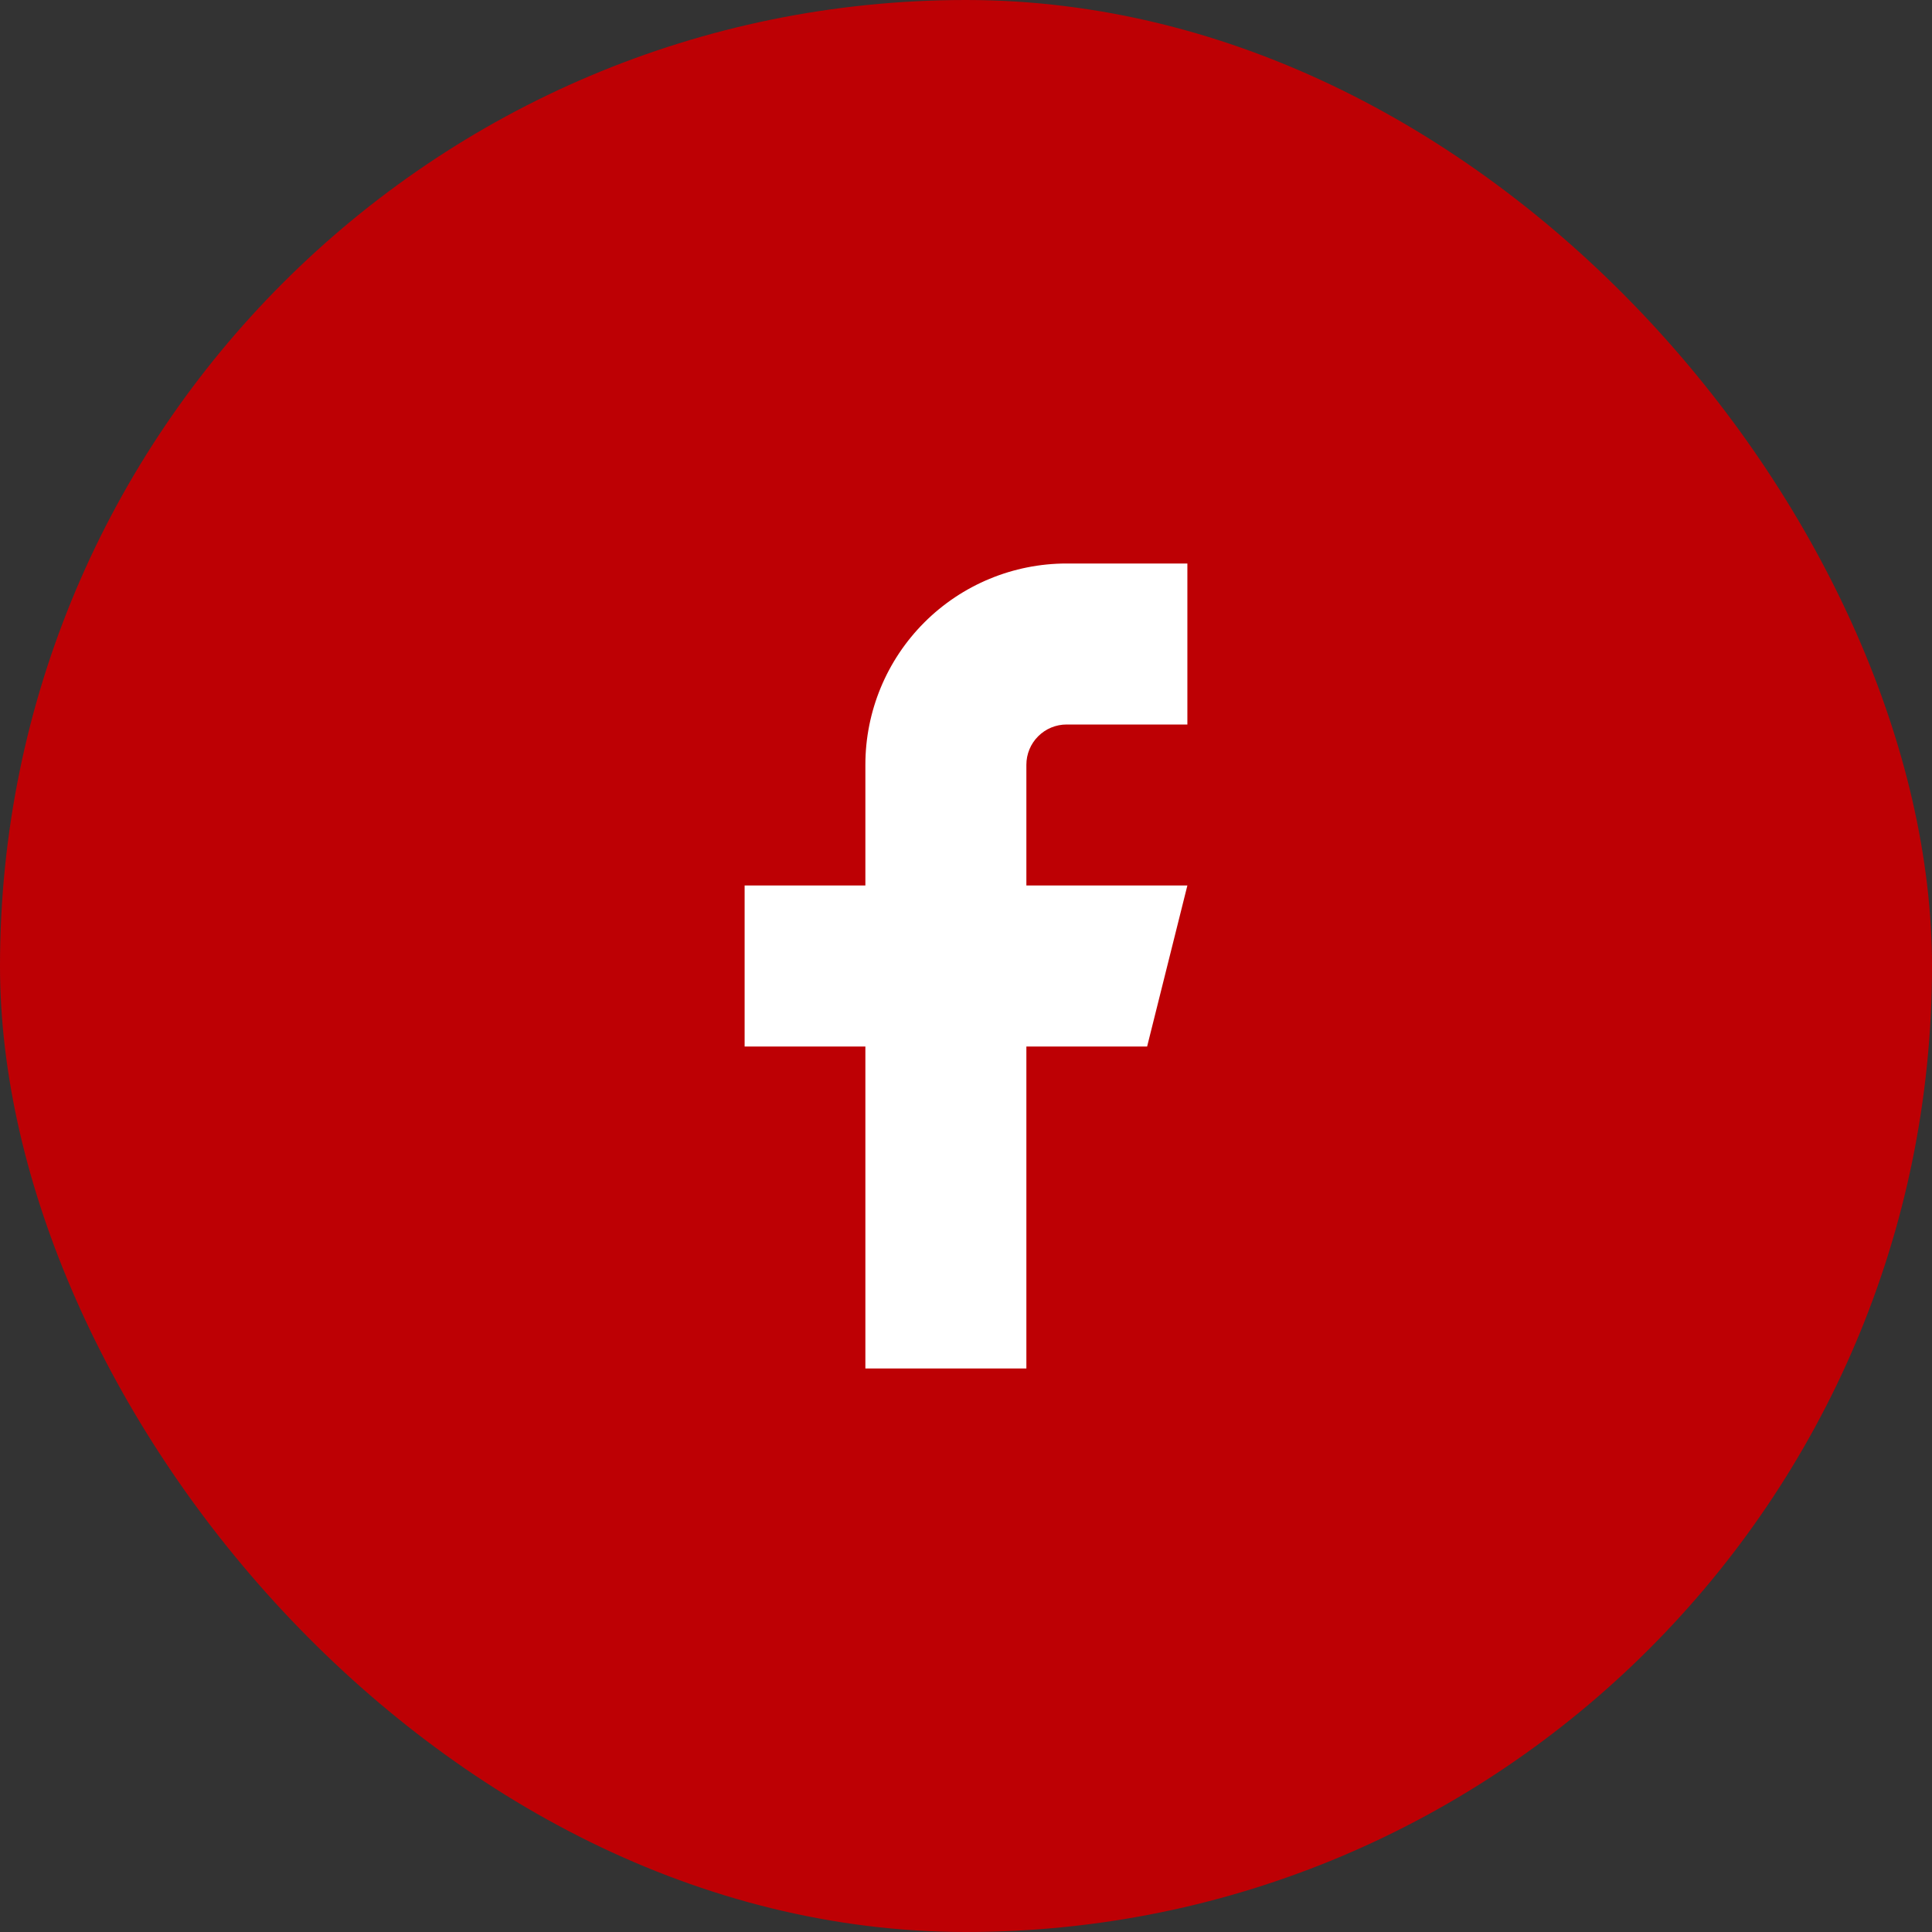
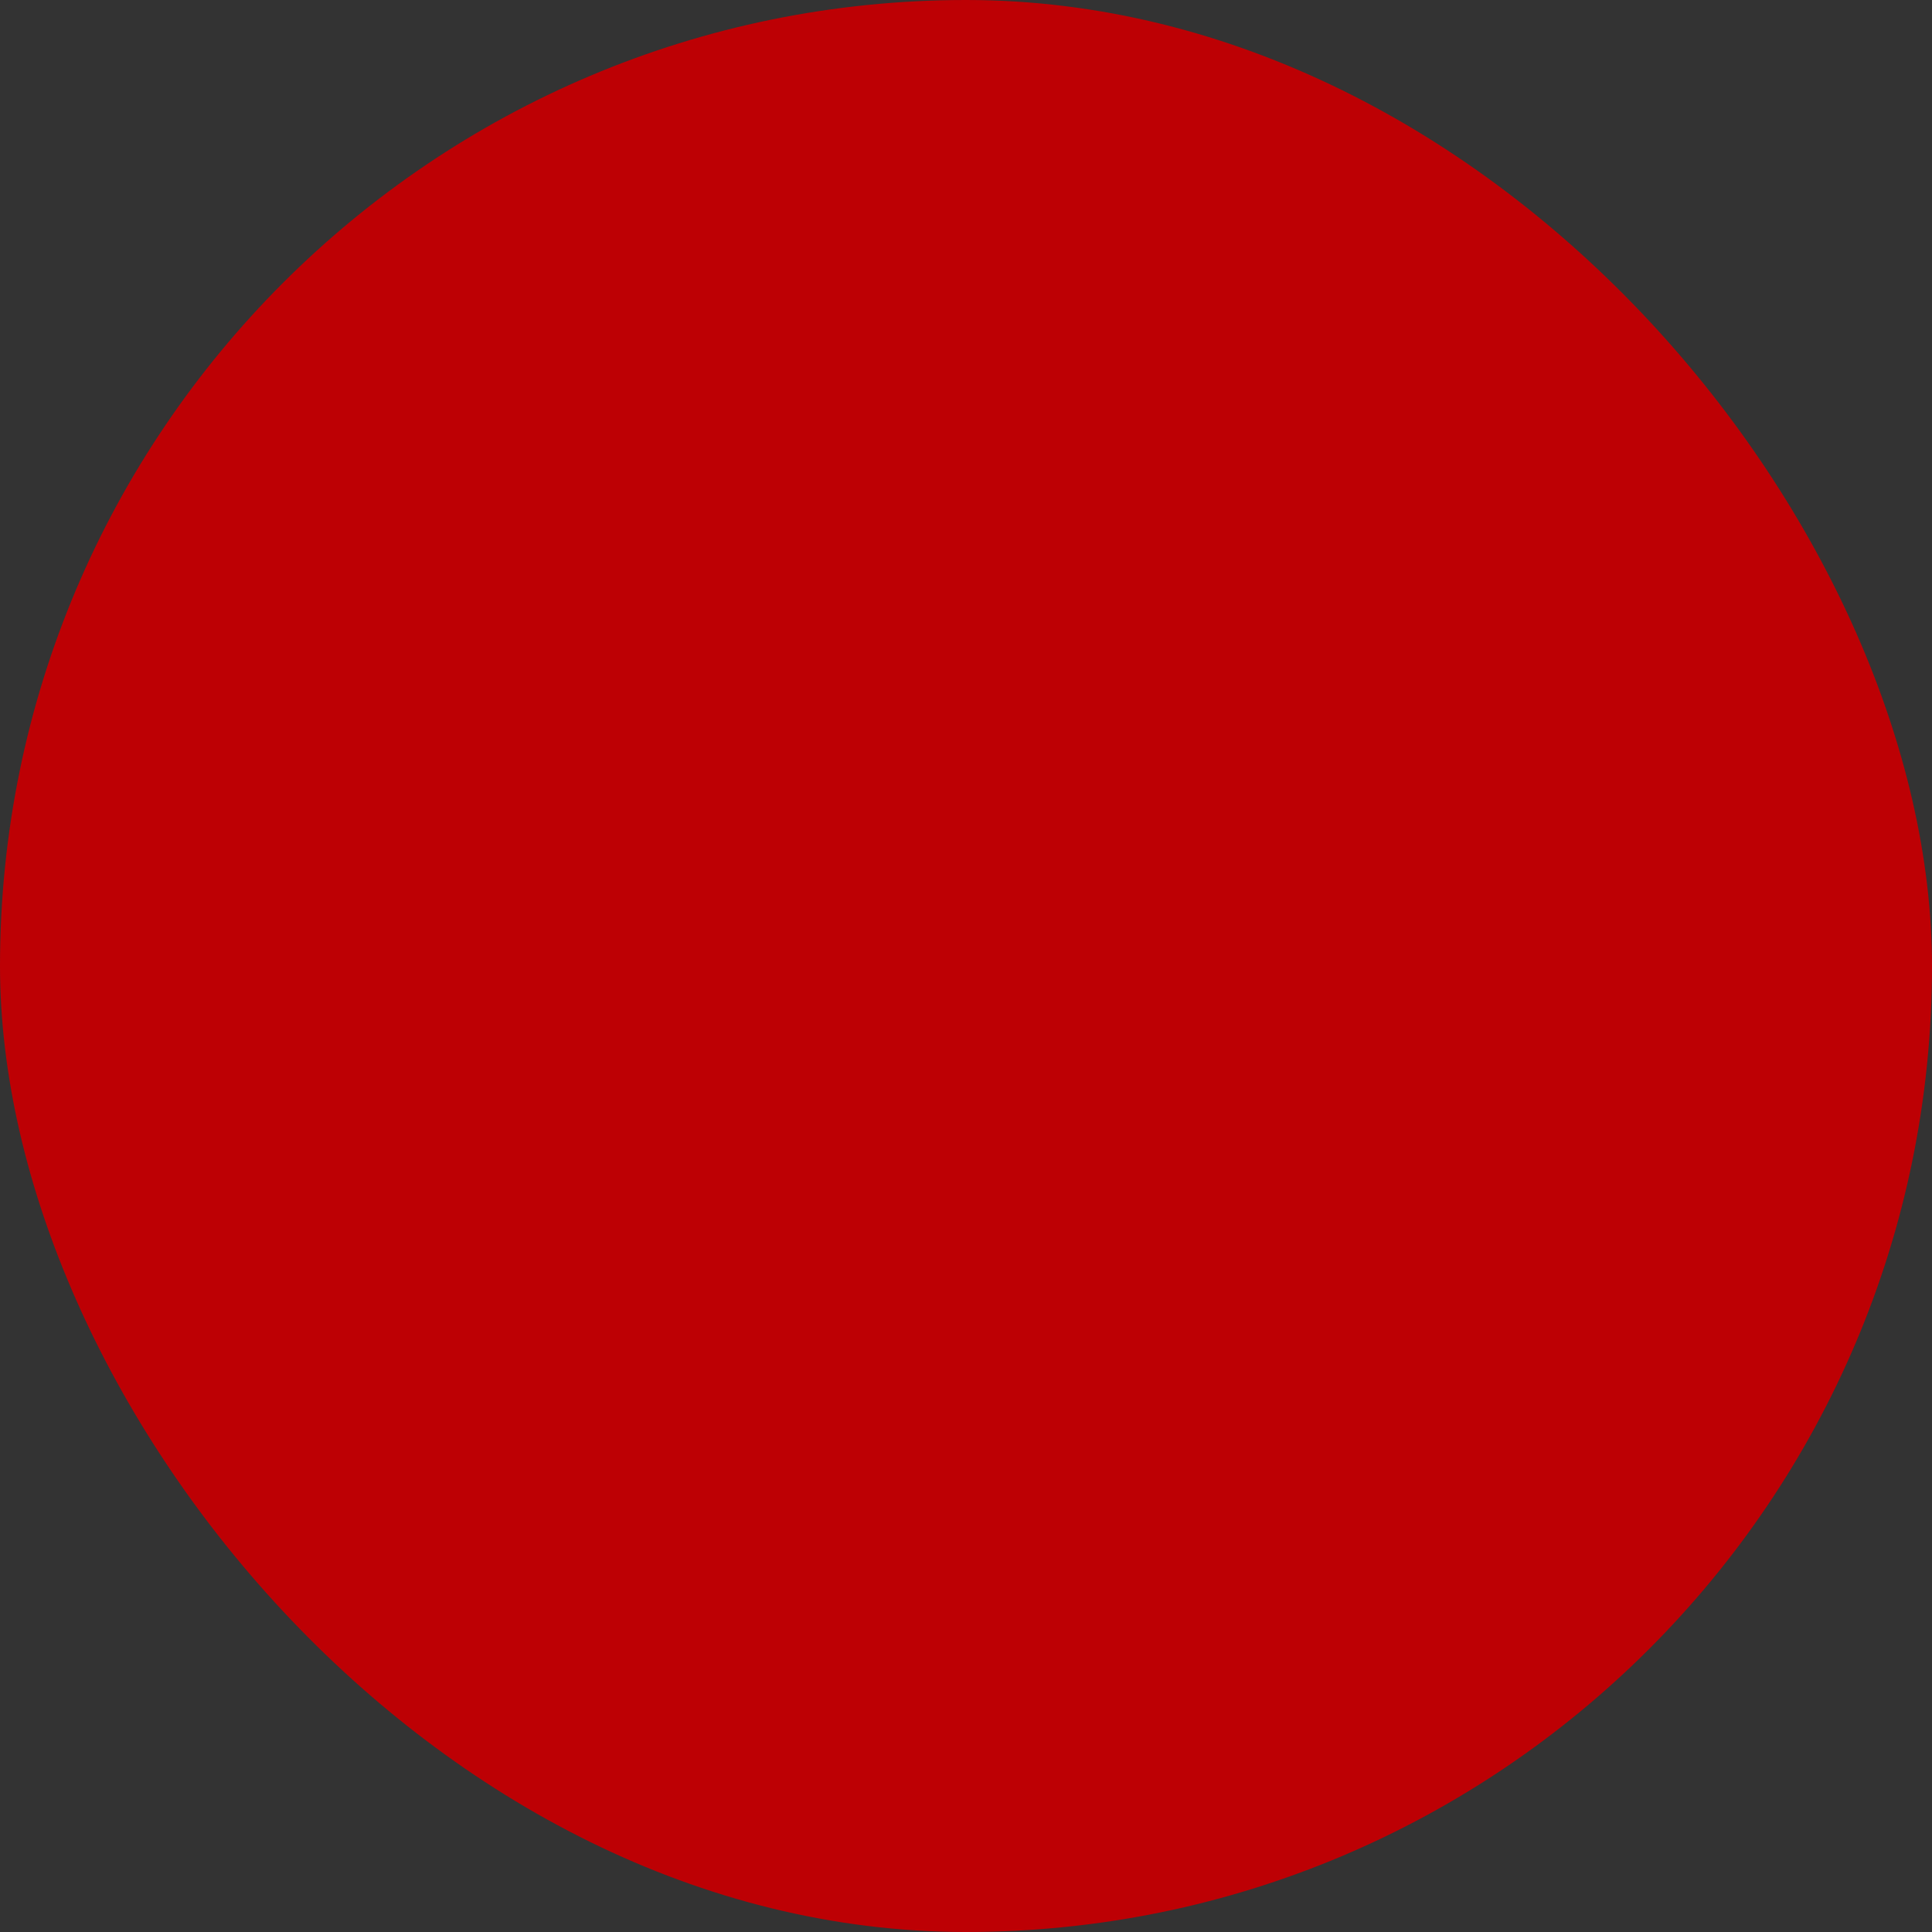
<svg xmlns="http://www.w3.org/2000/svg" width="48" height="48" viewBox="0 0 48 48" fill="none">
  <rect x="0" y="0" width="48" height="48" fill="#333333" stroke="none" />
  <rect width="48" height="48" rx="24" fill="#BD0004" />
-   <path d="M29.5 14H26.5C25.174 14 23.902 14.527 22.965 15.464C22.027 16.402 21.5 17.674 21.5 19V22H18.5V26H21.5V34H25.5V26H28.5L29.5 22H25.5V19C25.5 18.735 25.605 18.48 25.793 18.293C25.98 18.105 26.235 18 26.5 18H29.5V14Z" fill="white" />
</svg>